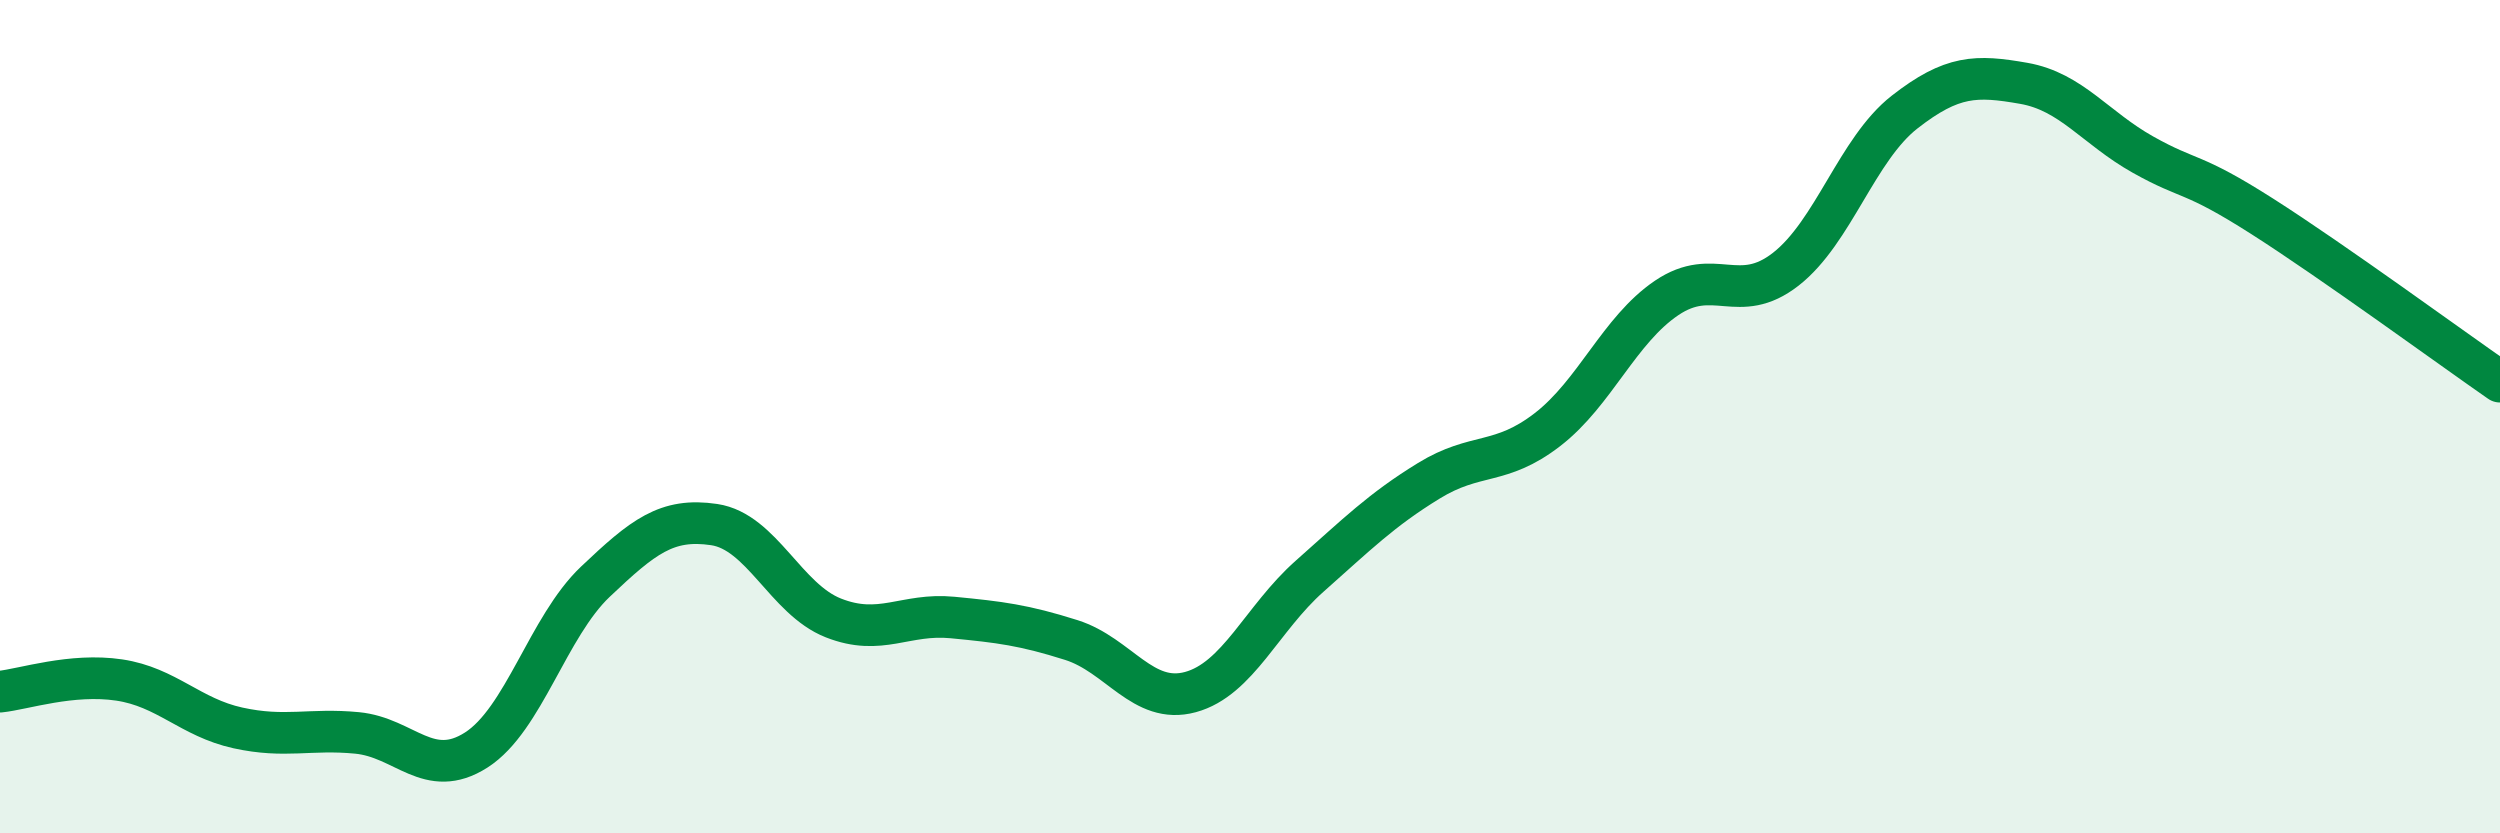
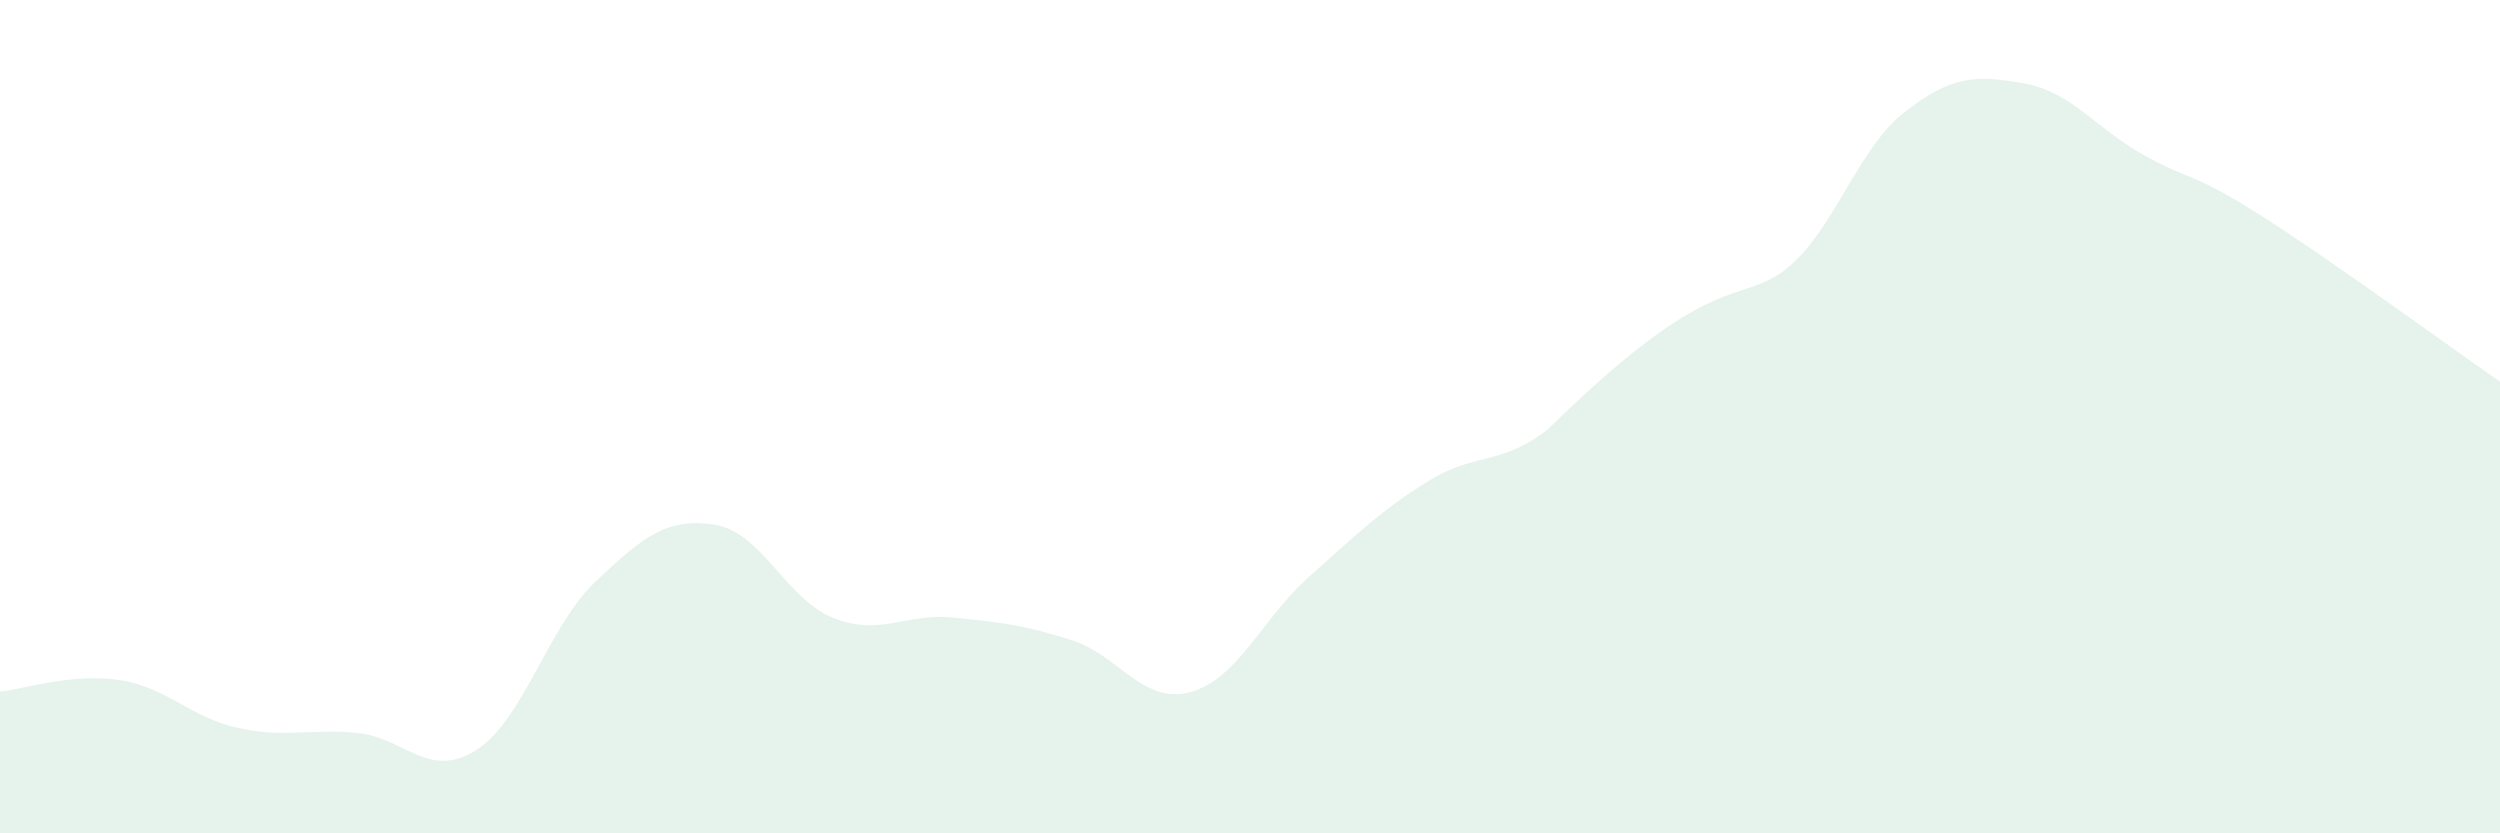
<svg xmlns="http://www.w3.org/2000/svg" width="60" height="20" viewBox="0 0 60 20">
-   <path d="M 0,16.6 C 0.57,16.54 1.72,16.15 2.86,16.32 C 4,16.49 4.57,17.22 5.71,17.47 C 6.85,17.72 7.43,17.48 8.57,17.59 C 9.71,17.7 10.29,18.73 11.43,18 C 12.57,17.27 13.15,15.04 14.29,13.96 C 15.43,12.88 16,12.42 17.14,12.59 C 18.28,12.76 18.86,14.38 20,14.83 C 21.14,15.28 21.72,14.71 22.86,14.82 C 24,14.93 24.57,15 25.71,15.36 C 26.85,15.72 27.43,16.92 28.57,16.61 C 29.71,16.3 30.29,14.84 31.43,13.83 C 32.57,12.82 33.15,12.24 34.29,11.54 C 35.43,10.84 36,11.19 37.14,10.31 C 38.28,9.43 38.86,7.92 40,7.15 C 41.14,6.38 41.72,7.35 42.86,6.46 C 44,5.57 44.57,3.58 45.71,2.69 C 46.85,1.8 47.43,1.8 48.57,2 C 49.71,2.2 50.29,3.07 51.43,3.71 C 52.57,4.35 52.58,4.1 54.29,5.19 C 56,6.28 58.86,8.37 60,9.16L60 20L0 20Z" fill="#008740" opacity="0.1" stroke-linecap="round" stroke-linejoin="round" />
-   <path d="M 0,16.6 C 0.57,16.54 1.72,16.15 2.86,16.32 C 4,16.49 4.57,17.22 5.71,17.47 C 6.85,17.72 7.43,17.48 8.57,17.59 C 9.71,17.7 10.29,18.73 11.43,18 C 12.57,17.27 13.15,15.04 14.29,13.96 C 15.43,12.88 16,12.42 17.14,12.59 C 18.28,12.76 18.86,14.38 20,14.83 C 21.14,15.28 21.72,14.71 22.86,14.82 C 24,14.93 24.57,15 25.71,15.36 C 26.85,15.72 27.43,16.92 28.57,16.61 C 29.71,16.3 30.29,14.84 31.43,13.83 C 32.57,12.82 33.15,12.24 34.29,11.54 C 35.43,10.84 36,11.19 37.14,10.31 C 38.28,9.43 38.86,7.92 40,7.15 C 41.14,6.38 41.72,7.35 42.86,6.46 C 44,5.57 44.57,3.58 45.71,2.69 C 46.85,1.8 47.43,1.8 48.57,2 C 49.71,2.2 50.29,3.07 51.43,3.71 C 52.57,4.35 52.58,4.1 54.29,5.19 C 56,6.28 58.86,8.37 60,9.16" stroke="#008740" stroke-width="1" fill="none" stroke-linecap="round" stroke-linejoin="round" />
+   <path d="M 0,16.6 C 0.57,16.54 1.72,16.15 2.86,16.32 C 4,16.49 4.57,17.22 5.71,17.47 C 6.85,17.72 7.43,17.48 8.57,17.59 C 9.71,17.7 10.29,18.73 11.43,18 C 12.57,17.27 13.15,15.04 14.29,13.96 C 15.43,12.88 16,12.42 17.14,12.59 C 18.28,12.76 18.86,14.38 20,14.83 C 21.14,15.28 21.72,14.71 22.86,14.82 C 24,14.93 24.57,15 25.71,15.36 C 26.85,15.72 27.43,16.92 28.57,16.61 C 29.71,16.3 30.29,14.84 31.43,13.83 C 32.57,12.82 33.15,12.24 34.29,11.54 C 35.43,10.84 36,11.19 37.14,10.31 C 41.14,6.38 41.72,7.35 42.86,6.46 C 44,5.57 44.57,3.58 45.71,2.69 C 46.85,1.8 47.43,1.8 48.57,2 C 49.71,2.2 50.29,3.07 51.43,3.71 C 52.57,4.35 52.58,4.1 54.29,5.19 C 56,6.28 58.86,8.37 60,9.16L60 20L0 20Z" fill="#008740" opacity="0.1" stroke-linecap="round" stroke-linejoin="round" />
</svg>